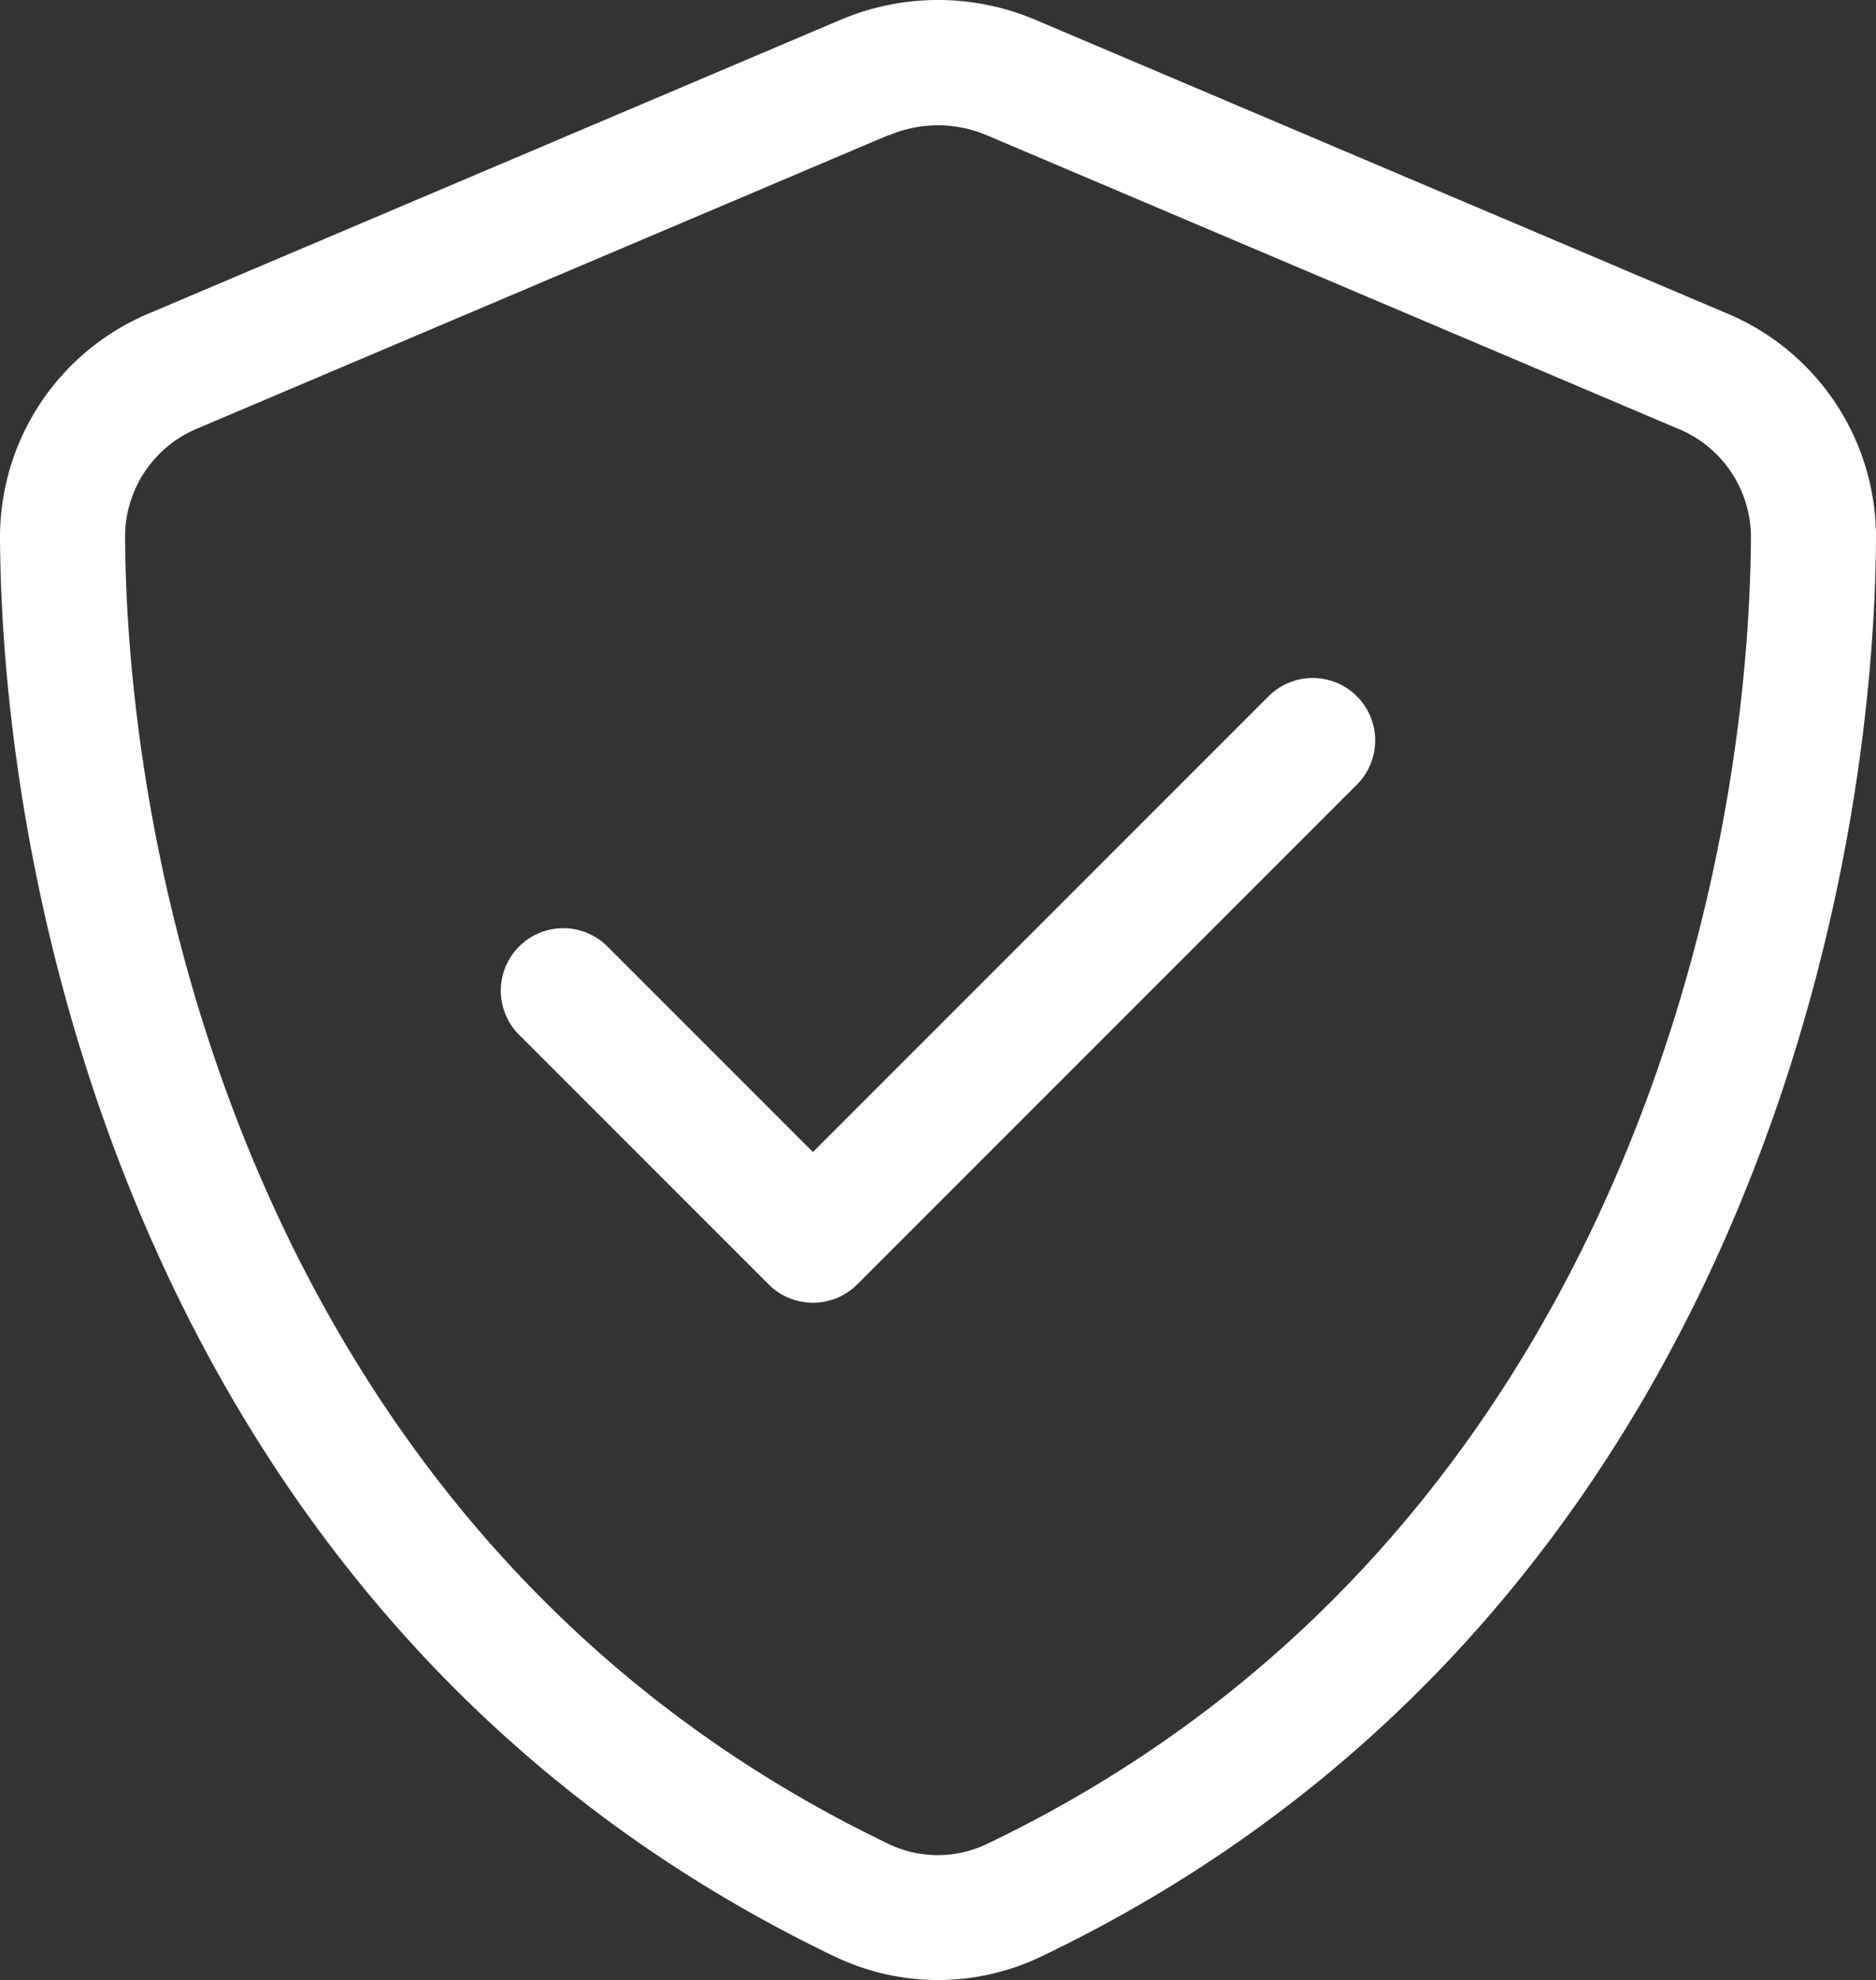
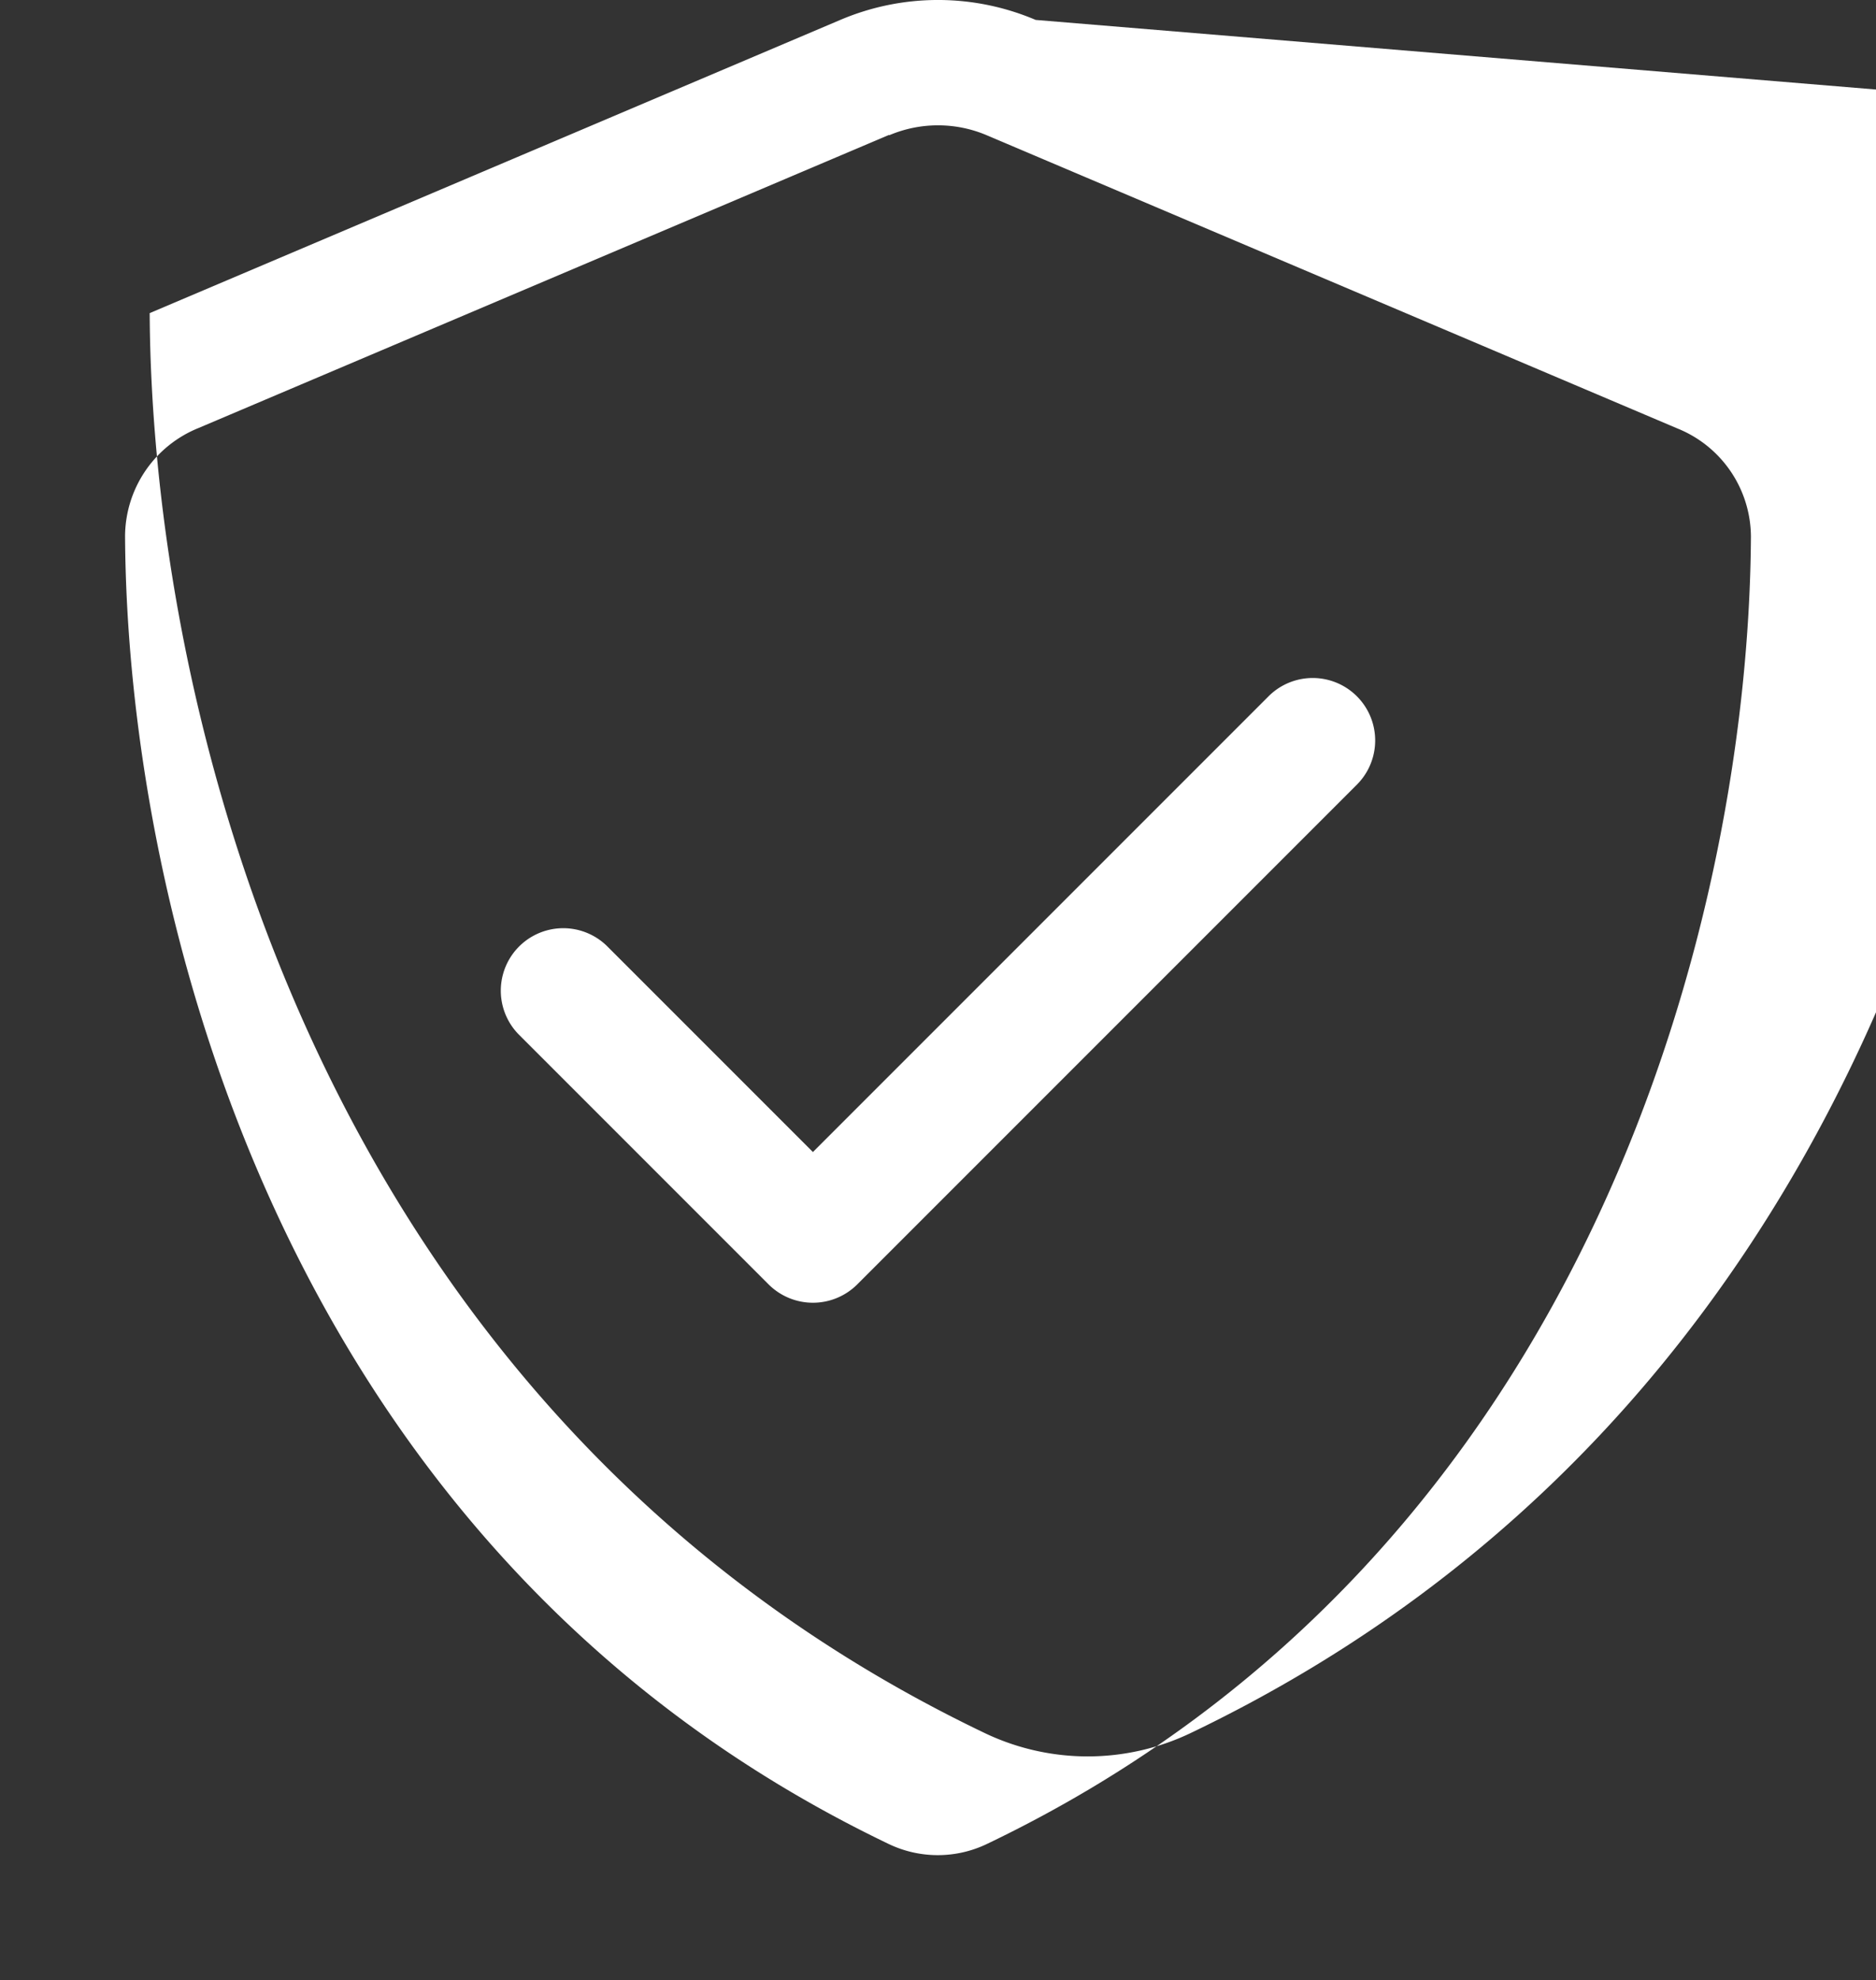
<svg xmlns="http://www.w3.org/2000/svg" width="178.921" height="188.799" viewBox="0 0 178.921 188.799">
  <rect x="0" y="0" width="178.921" height="188.799" fill="#333333" stroke="none" />
-   <path id="shield-check_3_" data-name="shield-check (3)" d="M100.8,15.6a11.9,11.9,0,0,1,9.319,0l65.865,27.956a11.185,11.185,0,0,1,7.008,10.288c-.186,35.039-14.686,96.841-72.873,124.686a10.831,10.831,0,0,1-9.356,0C42.577,150.645,28.114,88.843,27.928,53.8a11.185,11.185,0,0,1,7.008-10.288L100.8,15.56Zm13.978-11a23.791,23.791,0,0,0-18.638,0L30.276,32.557A23.139,23.139,0,0,0,16,53.879c.186,36.977,15.395,104.631,79.62,135.384a22.768,22.768,0,0,0,19.681,0c64.225-30.752,79.433-98.407,79.62-135.384a23.139,23.139,0,0,0-14.276-21.321Zm30.677,72.873a5.957,5.957,0,0,0-8.424-8.424l-43.5,43.5L73.888,92.906a5.957,5.957,0,0,0-8.424,8.424L89.32,125.186a5.985,5.985,0,0,0,8.424,0l47.712-47.712Z" transform="translate(-16 -2.7)" fill="#fff" />
+   <path id="shield-check_3_" data-name="shield-check (3)" d="M100.8,15.6a11.9,11.9,0,0,1,9.319,0l65.865,27.956a11.185,11.185,0,0,1,7.008,10.288c-.186,35.039-14.686,96.841-72.873,124.686a10.831,10.831,0,0,1-9.356,0C42.577,150.645,28.114,88.843,27.928,53.8a11.185,11.185,0,0,1,7.008-10.288L100.8,15.56Zm13.978-11a23.791,23.791,0,0,0-18.638,0L30.276,32.557c.186,36.977,15.395,104.631,79.62,135.384a22.768,22.768,0,0,0,19.681,0c64.225-30.752,79.433-98.407,79.62-135.384a23.139,23.139,0,0,0-14.276-21.321Zm30.677,72.873a5.957,5.957,0,0,0-8.424-8.424l-43.5,43.5L73.888,92.906a5.957,5.957,0,0,0-8.424,8.424L89.32,125.186a5.985,5.985,0,0,0,8.424,0l47.712-47.712Z" transform="translate(-16 -2.7)" fill="#fff" />
</svg>